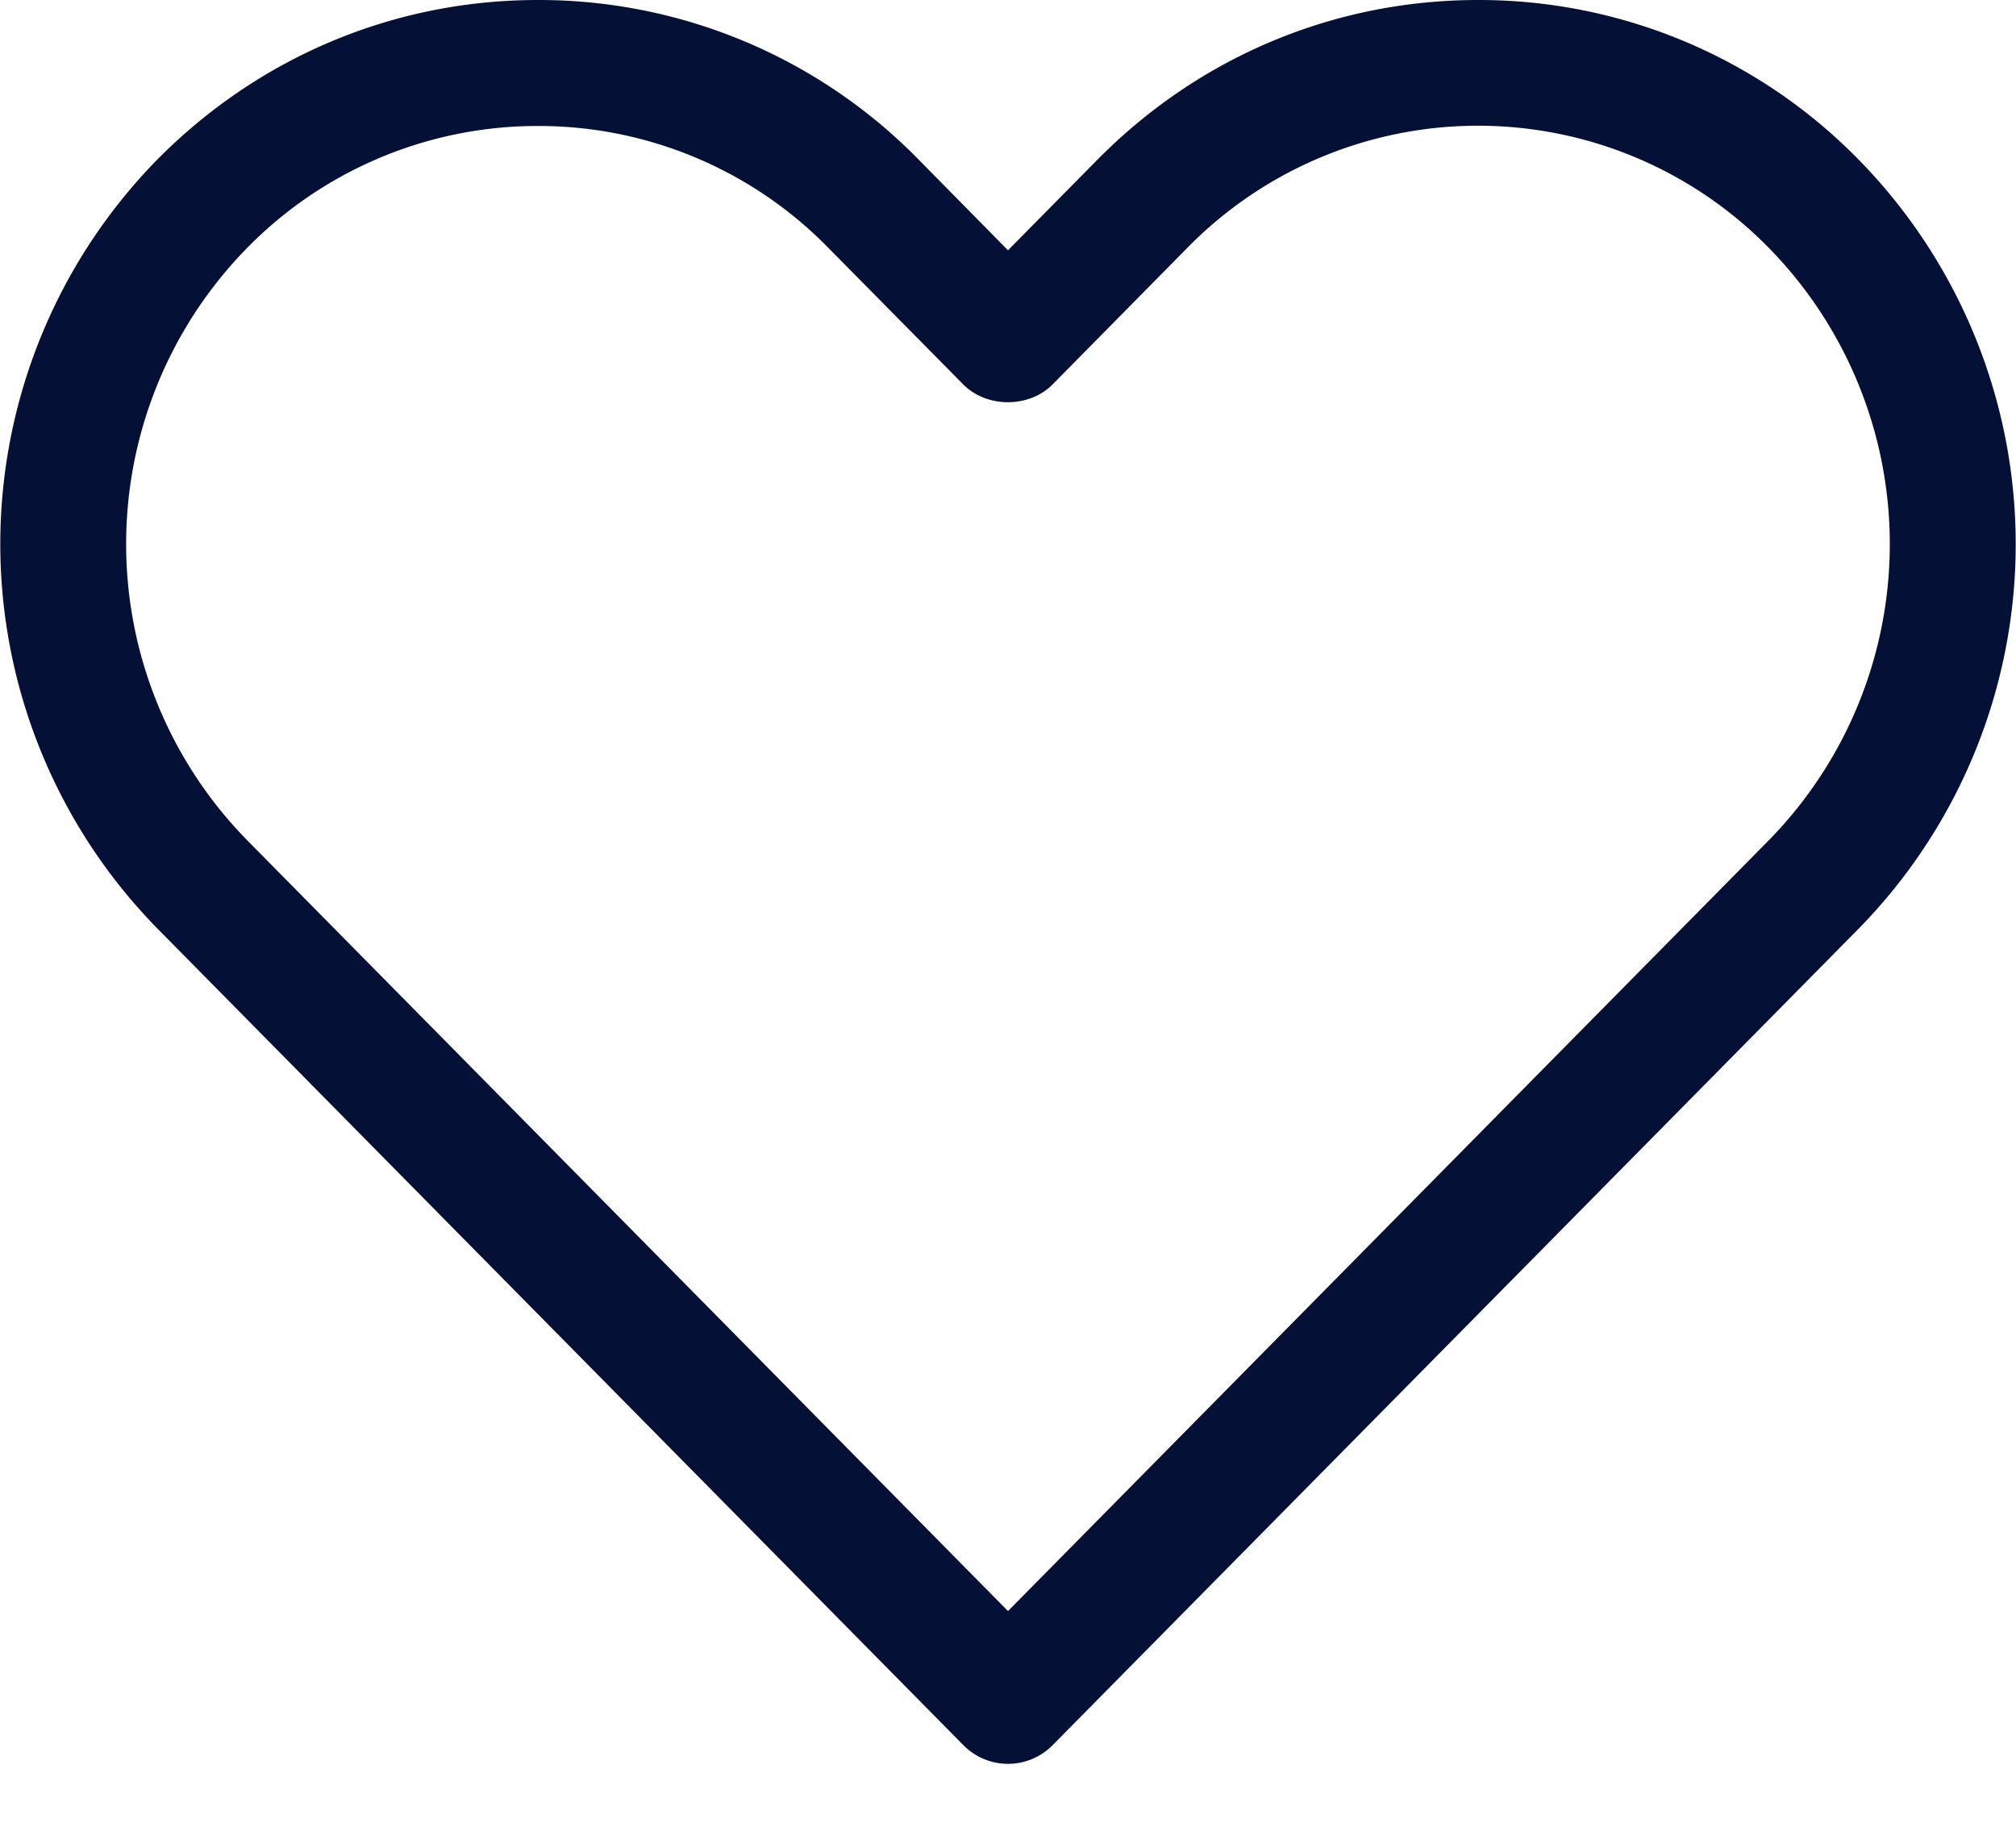
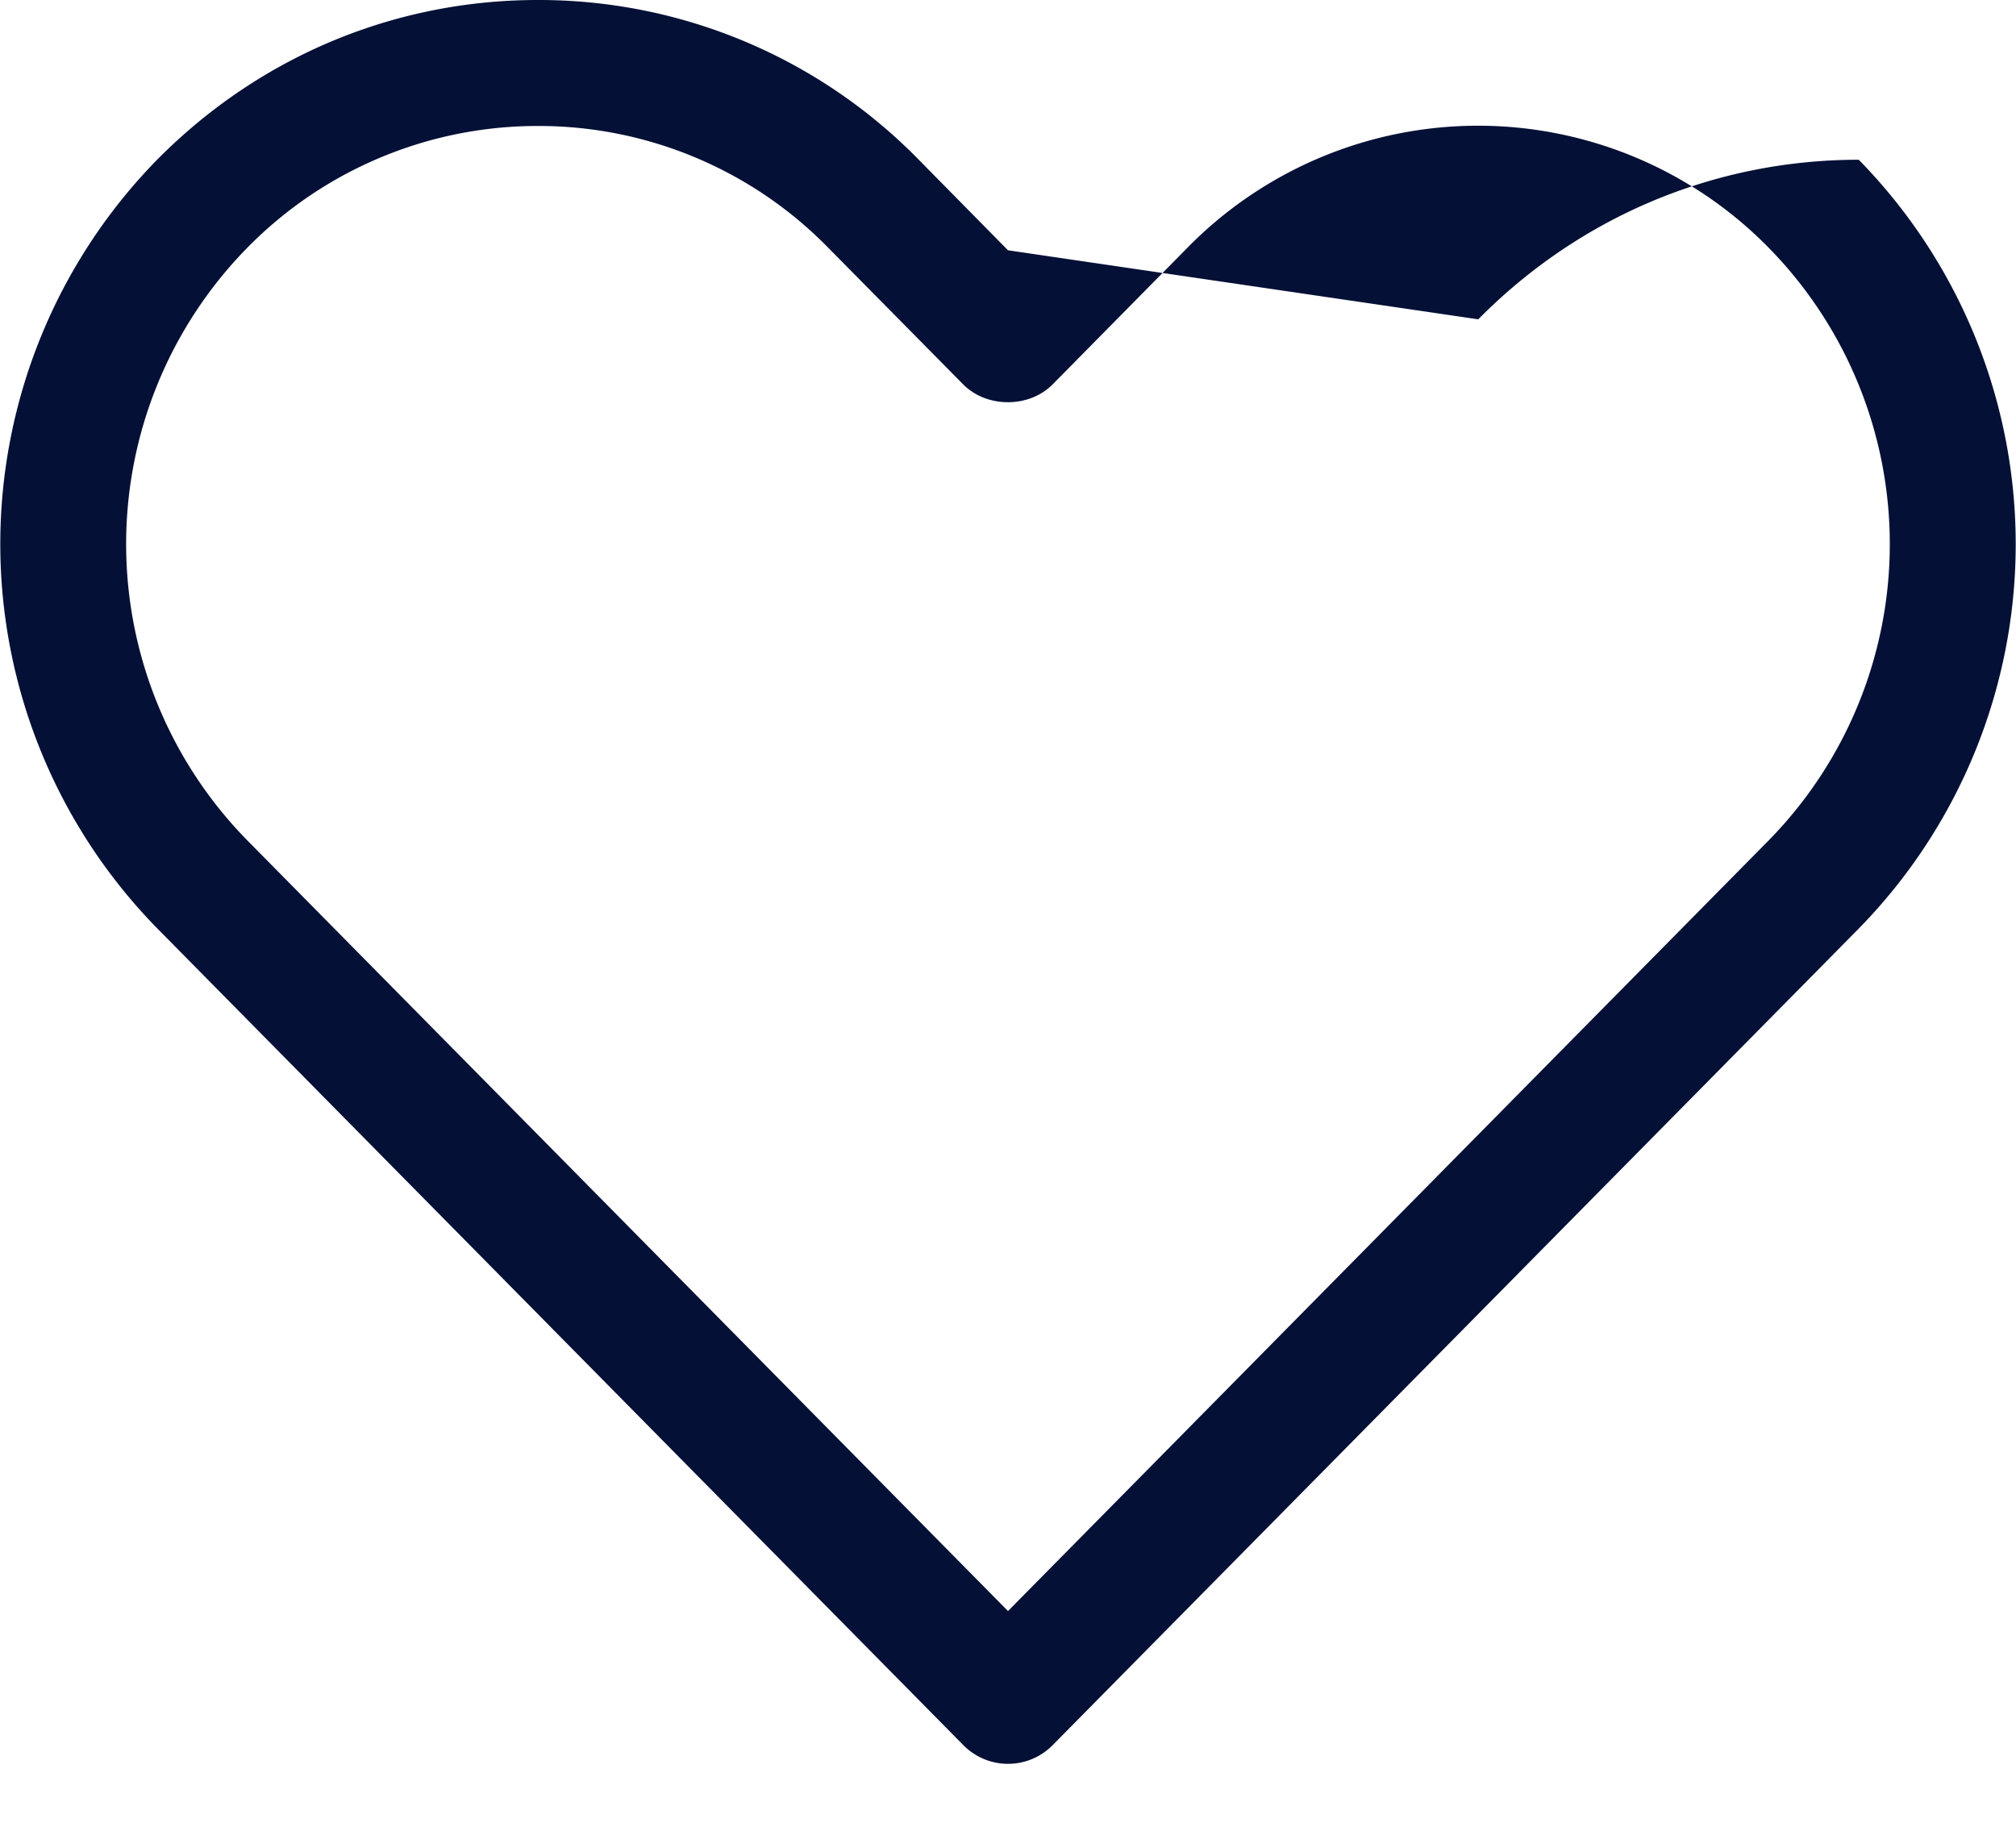
<svg xmlns="http://www.w3.org/2000/svg" width="12" height="11" fill="none">
-   <path d="M5.733 10.388a.373.373 0 00.534 0l4.797-4.86a3.27 3.27 0 000-4.577A3.162 3.162 0 008.798 0c-.856 0-1.66.338-2.265.95L6 1.49 5.468.95A3.162 3.162 0 003.202 0C2.346 0 1.542.338.936.95a3.27 3.27 0 000 4.577l4.797 4.861zM1.47 1.477A2.42 2.42 0 013.202.75a2.41 2.41 0 011.731.728l.8.81c.14.142.393.142.533 0l.8-.811a2.423 2.423 0 013.464 0 2.519 2.519 0 010 3.524L6 9.591l-4.53-4.59a2.518 2.518 0 010-3.524z" fill="#051036" />
+   <path d="M5.733 10.388a.373.373 0 00.534 0l4.797-4.86a3.27 3.27 0 000-4.577c-.856 0-1.66.338-2.265.95L6 1.49 5.468.95A3.162 3.162 0 003.202 0C2.346 0 1.542.338.936.95a3.27 3.27 0 000 4.577l4.797 4.861zM1.47 1.477A2.42 2.42 0 013.202.75a2.41 2.41 0 011.731.728l.8.81c.14.142.393.142.533 0l.8-.811a2.423 2.423 0 013.464 0 2.519 2.519 0 010 3.524L6 9.591l-4.53-4.59a2.518 2.518 0 010-3.524z" fill="#051036" />
</svg>